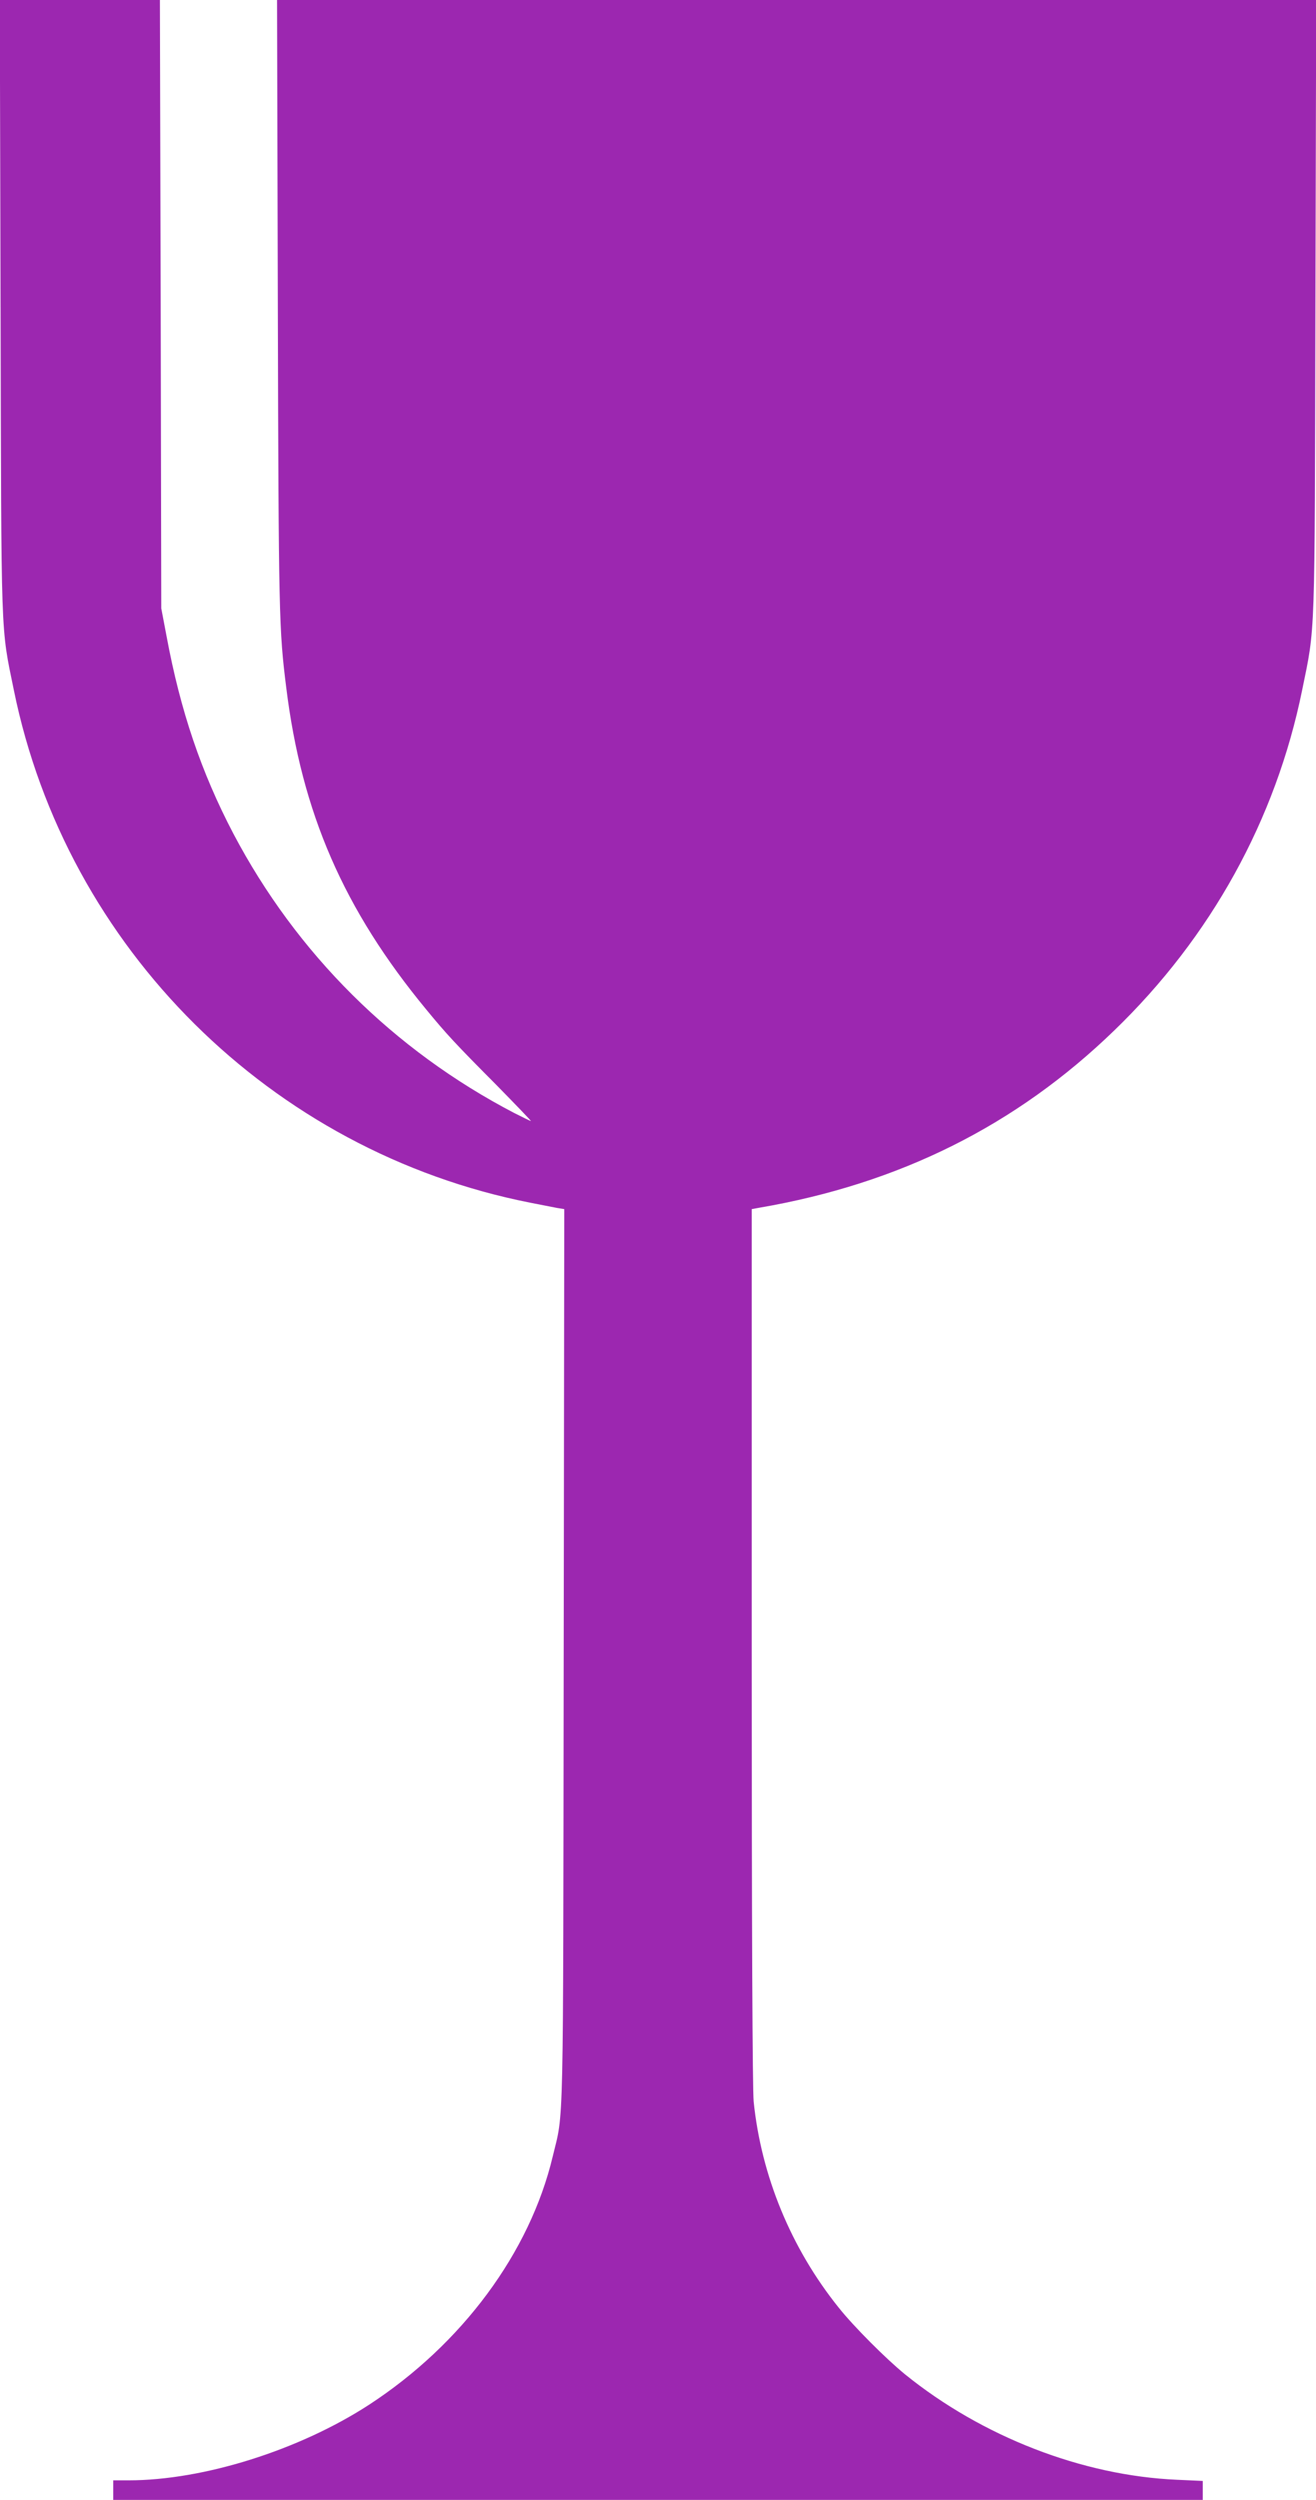
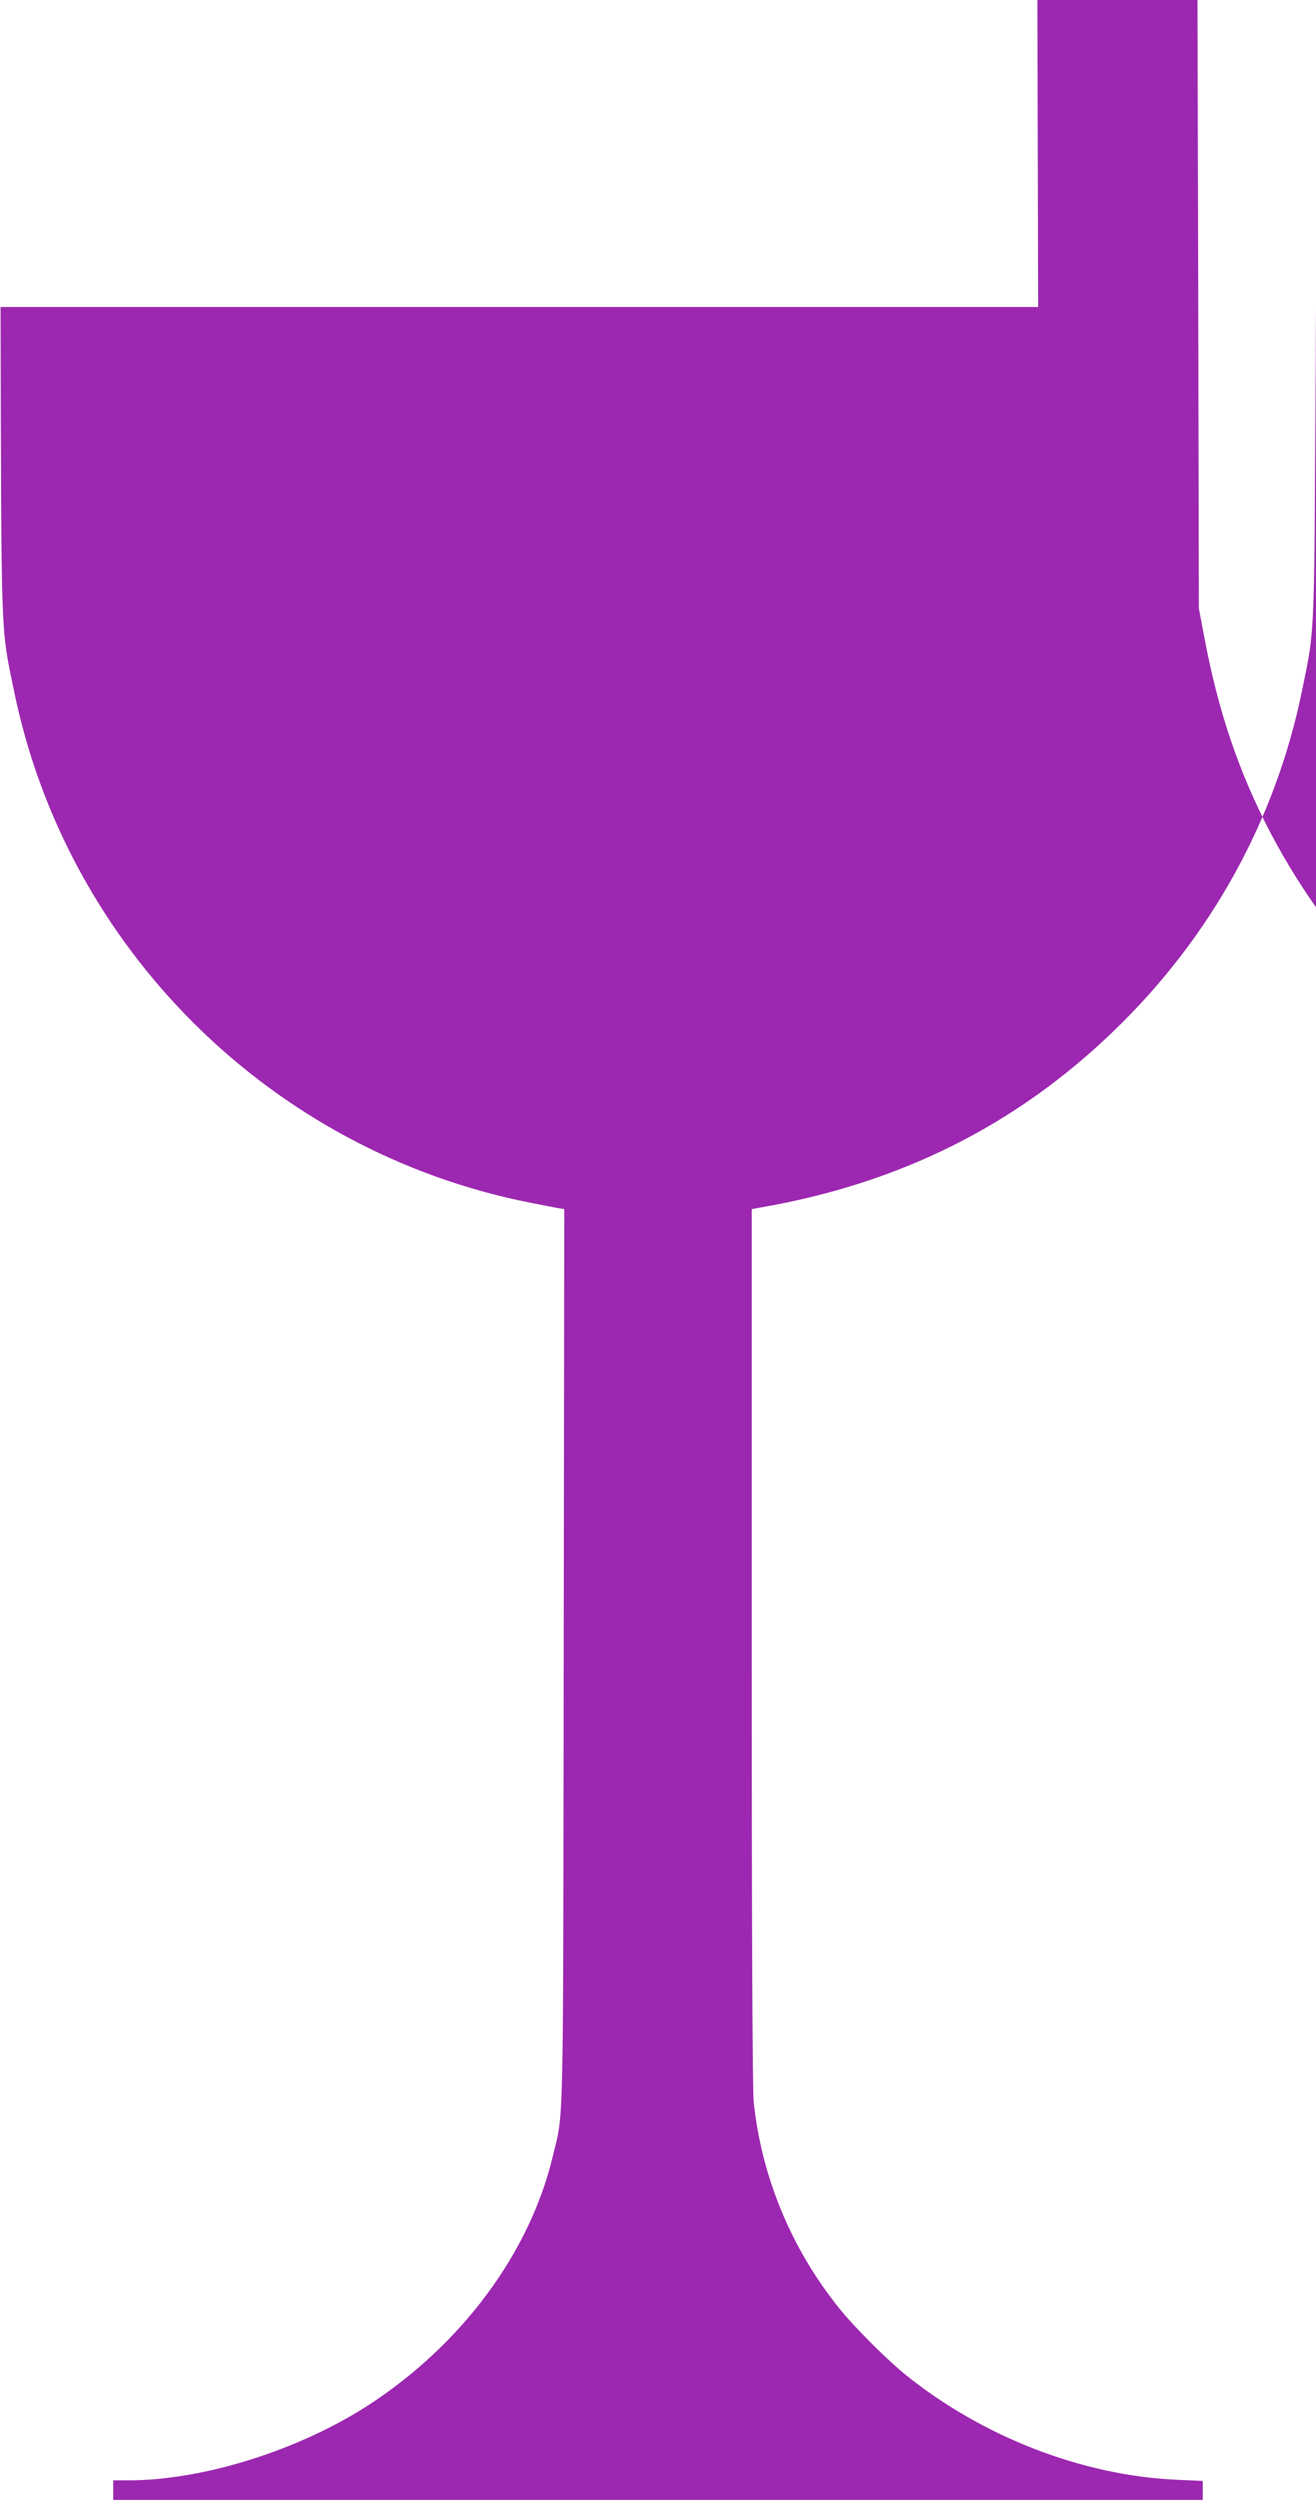
<svg xmlns="http://www.w3.org/2000/svg" version="1.0" width="674pt" height="1280pt" viewBox="0 0 674 1280" preserveAspectRatio="xMidYMid meet">
  <g transform="translate(0,1280) scale(0.1,-0.1)" fill="#9c27b0" stroke="none">
-     <path d="M3 11228 c4 -1734 0 -1629 68 -1962 269 -1321 1318 -2362 2644 -2624 55 -11 117 -23 138 -27 l37 -6 -3 -2297 c-3 -2496 1 -2316 -56 -2553 -117 -492 -464 -961 -941 -1272 -357 -232 -848 -387 -1232 -387 l-78 0 0 -50 0 -50 2790 0 2790 0 0 49 0 48 -132 6 c-485 21 -999 221 -1393 540 -97 79 -264 246 -340 342 -244 304 -396 674 -435 1054 -6 68 -10 853 -10 2337 l0 2233 38 7 c718 123 1316 421 1819 908 495 478 827 1079 962 1742 68 333 64 228 68 1962 l4 1572 -2661 0 -2661 0 4 -1572 c4 -1584 6 -1653 43 -1948 79 -642 295 -1138 718 -1650 102 -124 148 -174 355 -382 102 -104 183 -188 180 -188 -3 0 -41 19 -85 41 -618 322 -1115 816 -1439 1431 -164 313 -271 628 -342 1011 l-27 142 -3 1558 -4 1557 -410 0 -410 0 4 -1572z" />
+     <path d="M3 11228 c4 -1734 0 -1629 68 -1962 269 -1321 1318 -2362 2644 -2624 55 -11 117 -23 138 -27 l37 -6 -3 -2297 c-3 -2496 1 -2316 -56 -2553 -117 -492 -464 -961 -941 -1272 -357 -232 -848 -387 -1232 -387 l-78 0 0 -50 0 -50 2790 0 2790 0 0 49 0 48 -132 6 c-485 21 -999 221 -1393 540 -97 79 -264 246 -340 342 -244 304 -396 674 -435 1054 -6 68 -10 853 -10 2337 l0 2233 38 7 c718 123 1316 421 1819 908 495 478 827 1079 962 1742 68 333 64 228 68 1962 c4 -1584 6 -1653 43 -1948 79 -642 295 -1138 718 -1650 102 -124 148 -174 355 -382 102 -104 183 -188 180 -188 -3 0 -41 19 -85 41 -618 322 -1115 816 -1439 1431 -164 313 -271 628 -342 1011 l-27 142 -3 1558 -4 1557 -410 0 -410 0 4 -1572z" />
  </g>
</svg>